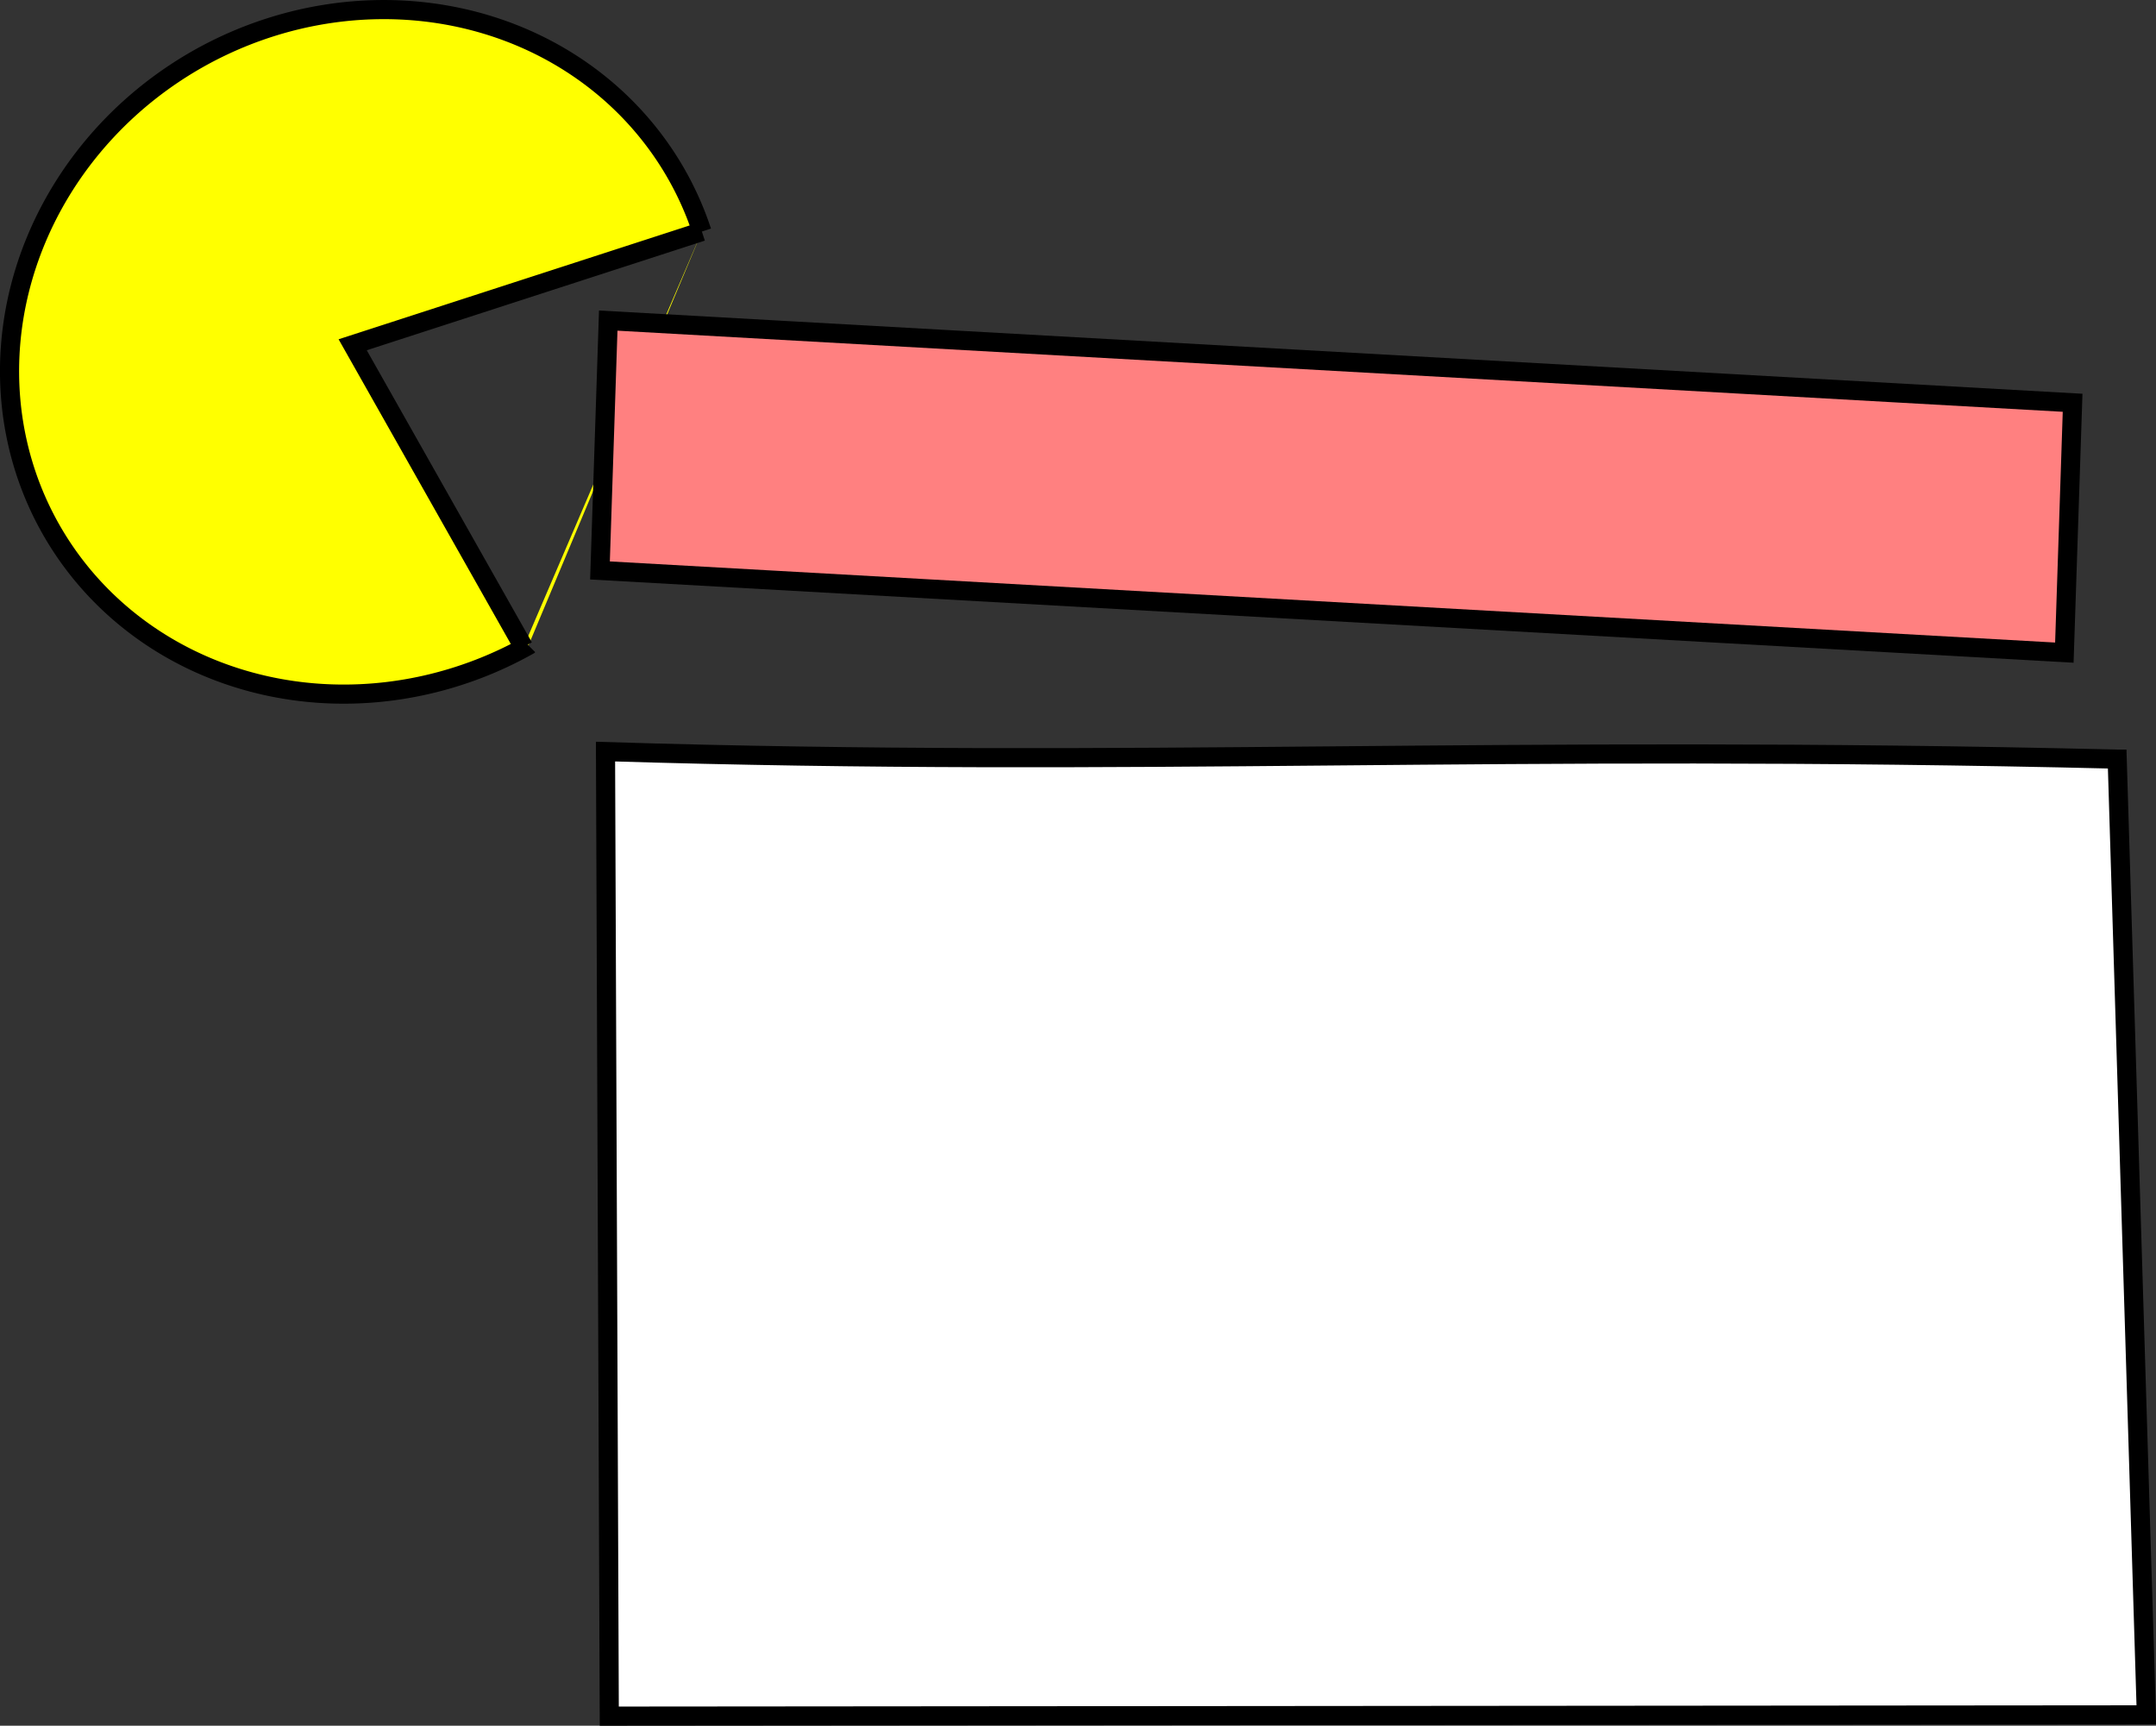
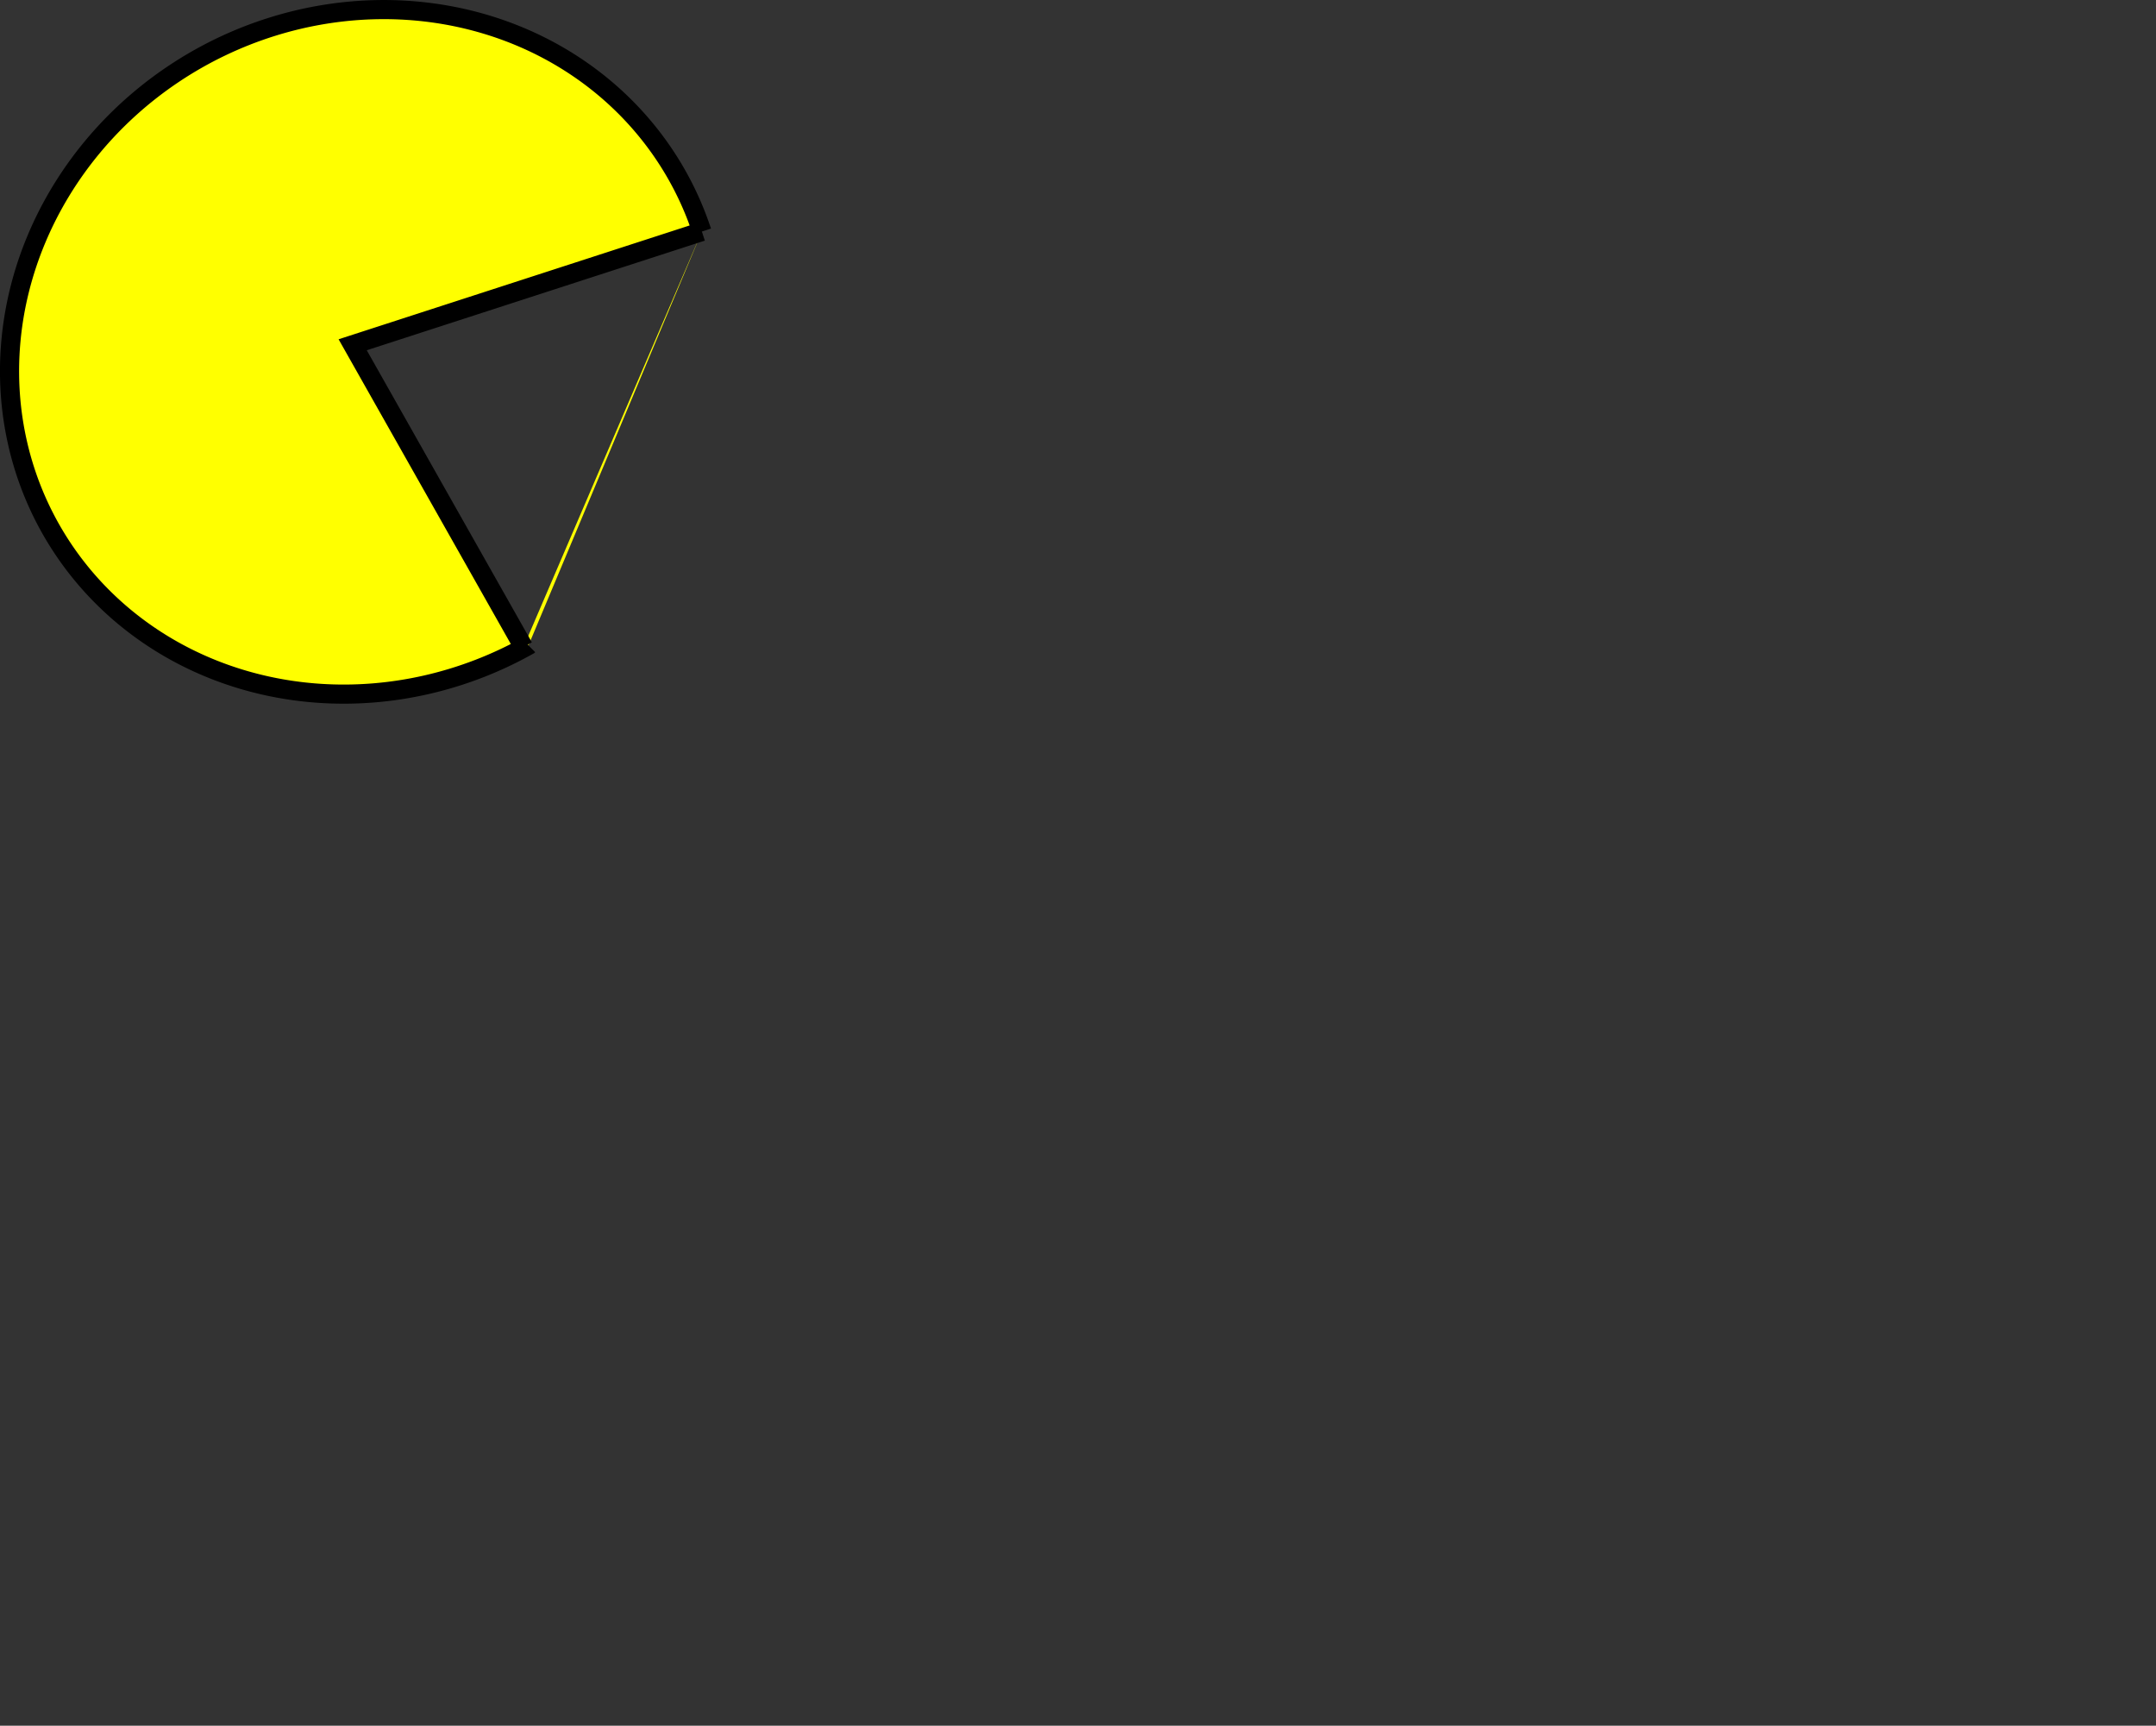
<svg xmlns="http://www.w3.org/2000/svg" xmlns:ns1="http://www.inkscape.org/namespaces/inkscape" xmlns:ns2="http://sodipodi.sourceforge.net/DTD/sodipodi-0.dtd" width="112.722mm" height="90.207mm" viewBox="0 0 112.722 90.207" version="1.1" id="svg1945" ns1:version="1.1.2 (0a00cf5339, 2022-02-04)" ns2:docname="fgets.svg">
  <rect x="0" y="0" width="112.722" height="90.207" fill="#333333" stroke="none" />
  <ns2:namedview id="namedview1947" pagecolor="#ffffff" bordercolor="#666666" borderopacity="1.0" ns1:pageshadow="2" ns1:pageopacity="0.0" ns1:pagecheckerboard="0" ns1:document-units="mm" showgrid="false" ns1:zoom="1.5411354" ns1:cx="163.84025" ns1:cy="273.82409" ns1:window-width="1920" ns1:window-height="1011" ns1:window-x="0" ns1:window-y="32" ns1:window-maximized="1" ns1:current-layer="layer1" fit-margin-top="0" fit-margin-left="0" fit-margin-right="0" fit-margin-bottom="0" />
  <defs id="defs1942" />
  <g ns1:label="Layer 1" ns1:groupmode="layer" id="layer1" transform="translate(-45.61,-80.399)">
-     <path style="fill:#ffffff;stroke:#000000;stroke-width:1;stroke-linecap:butt;stroke-linejoin:miter;stroke-miterlimit:4;stroke-dasharray:none;stroke-opacity:1" d="m 156.303,120.081 1.525,49.957 -80.363,0.068 -0.197,-50.419 c 28.018,0.866 46.593,-0.391 79.035,0.394 z" id="path892" ns2:nodetypes="ccccc" />
    <path id="path1293" style="fill:#ffff00;stroke:#000000;stroke-width:1;stroke-linecap:butt;stroke-linejoin:miter;stroke-miterlimit:4;stroke-dasharray:none;stroke-opacity:1" d="m 82.306,92.502 -18.257,5.919 8.932,15.8 v 0 0 m 0.258,-0.085 a 17.595,18.801 60.702 0 1 -21.095,-1.469 17.595,18.801 60.702 0 1 -4.628,-19.771 17.595,18.801 60.702 0 1 17.943,-11.995 17.595,18.801 60.702 0 1 16.848,11.602" />
-     <rect style="fill:#ff8080;stroke:#000000;stroke-width:1;stroke-miterlimit:4;stroke-dasharray:none" id="rect1616" width="76.715" height="13.074" x="80.632" y="92.734" transform="matrix(0.998,0.056,-0.033,0.999,0,0)" />
  </g>
</svg>